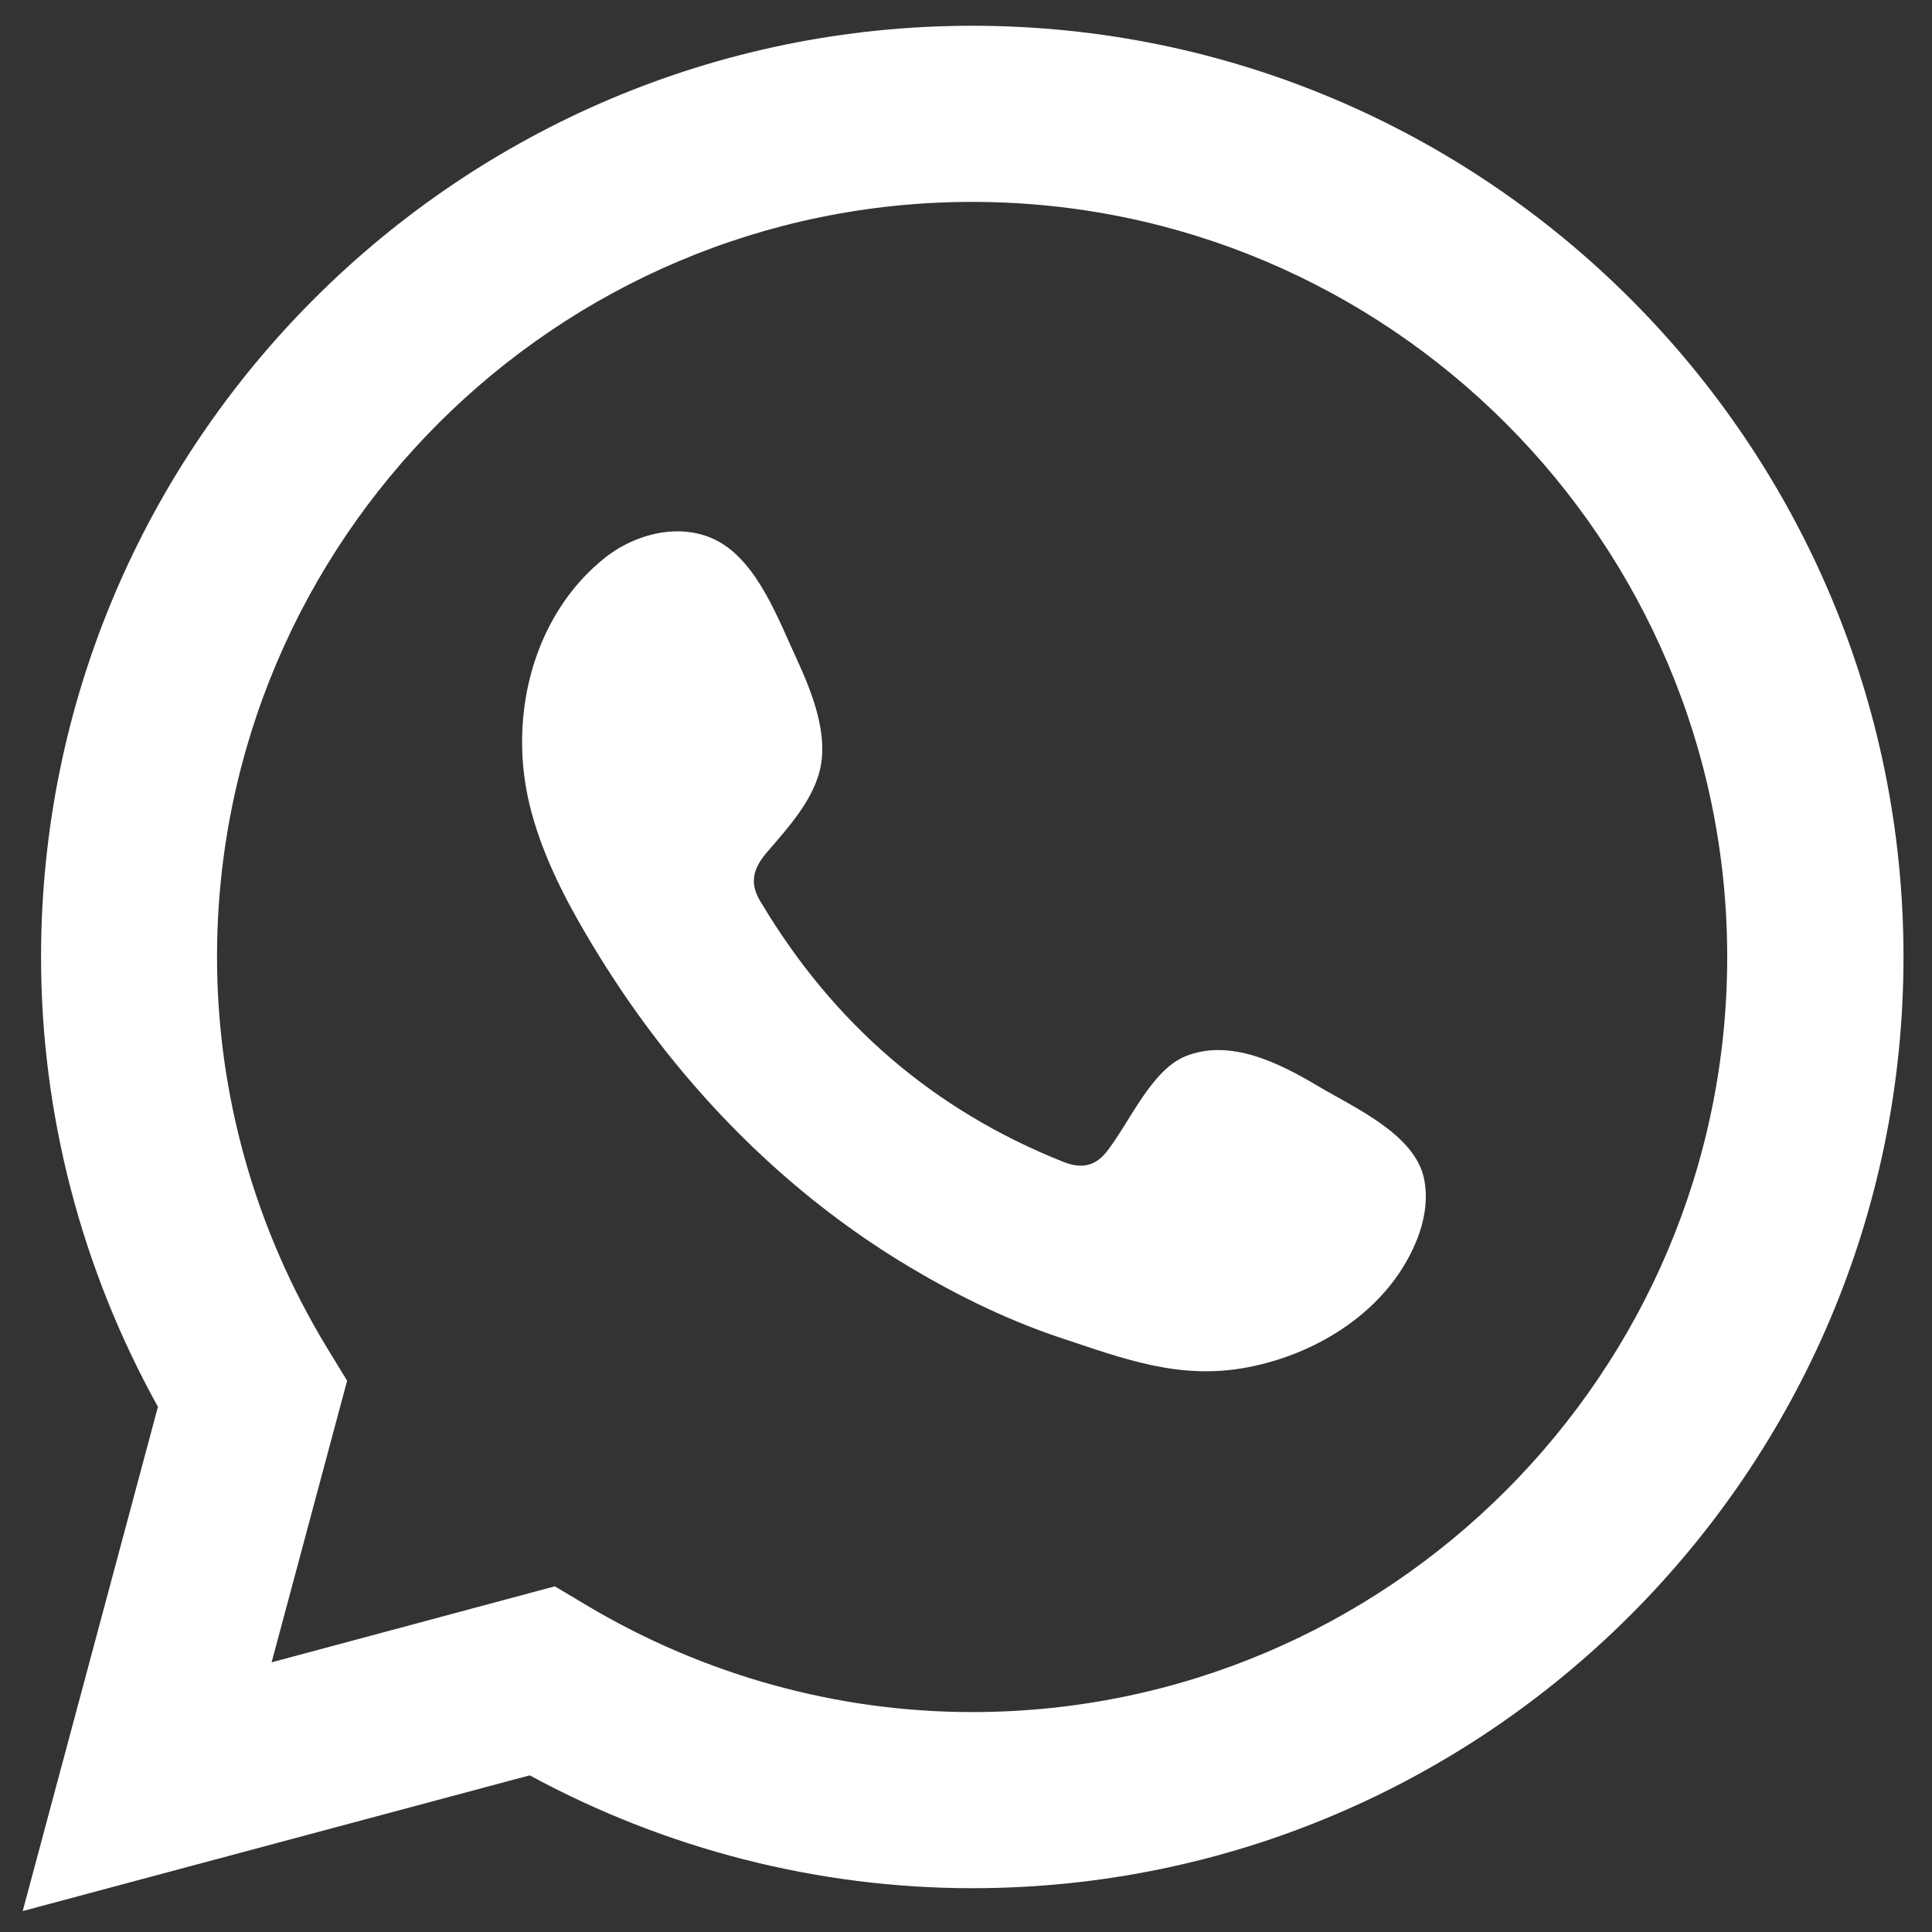
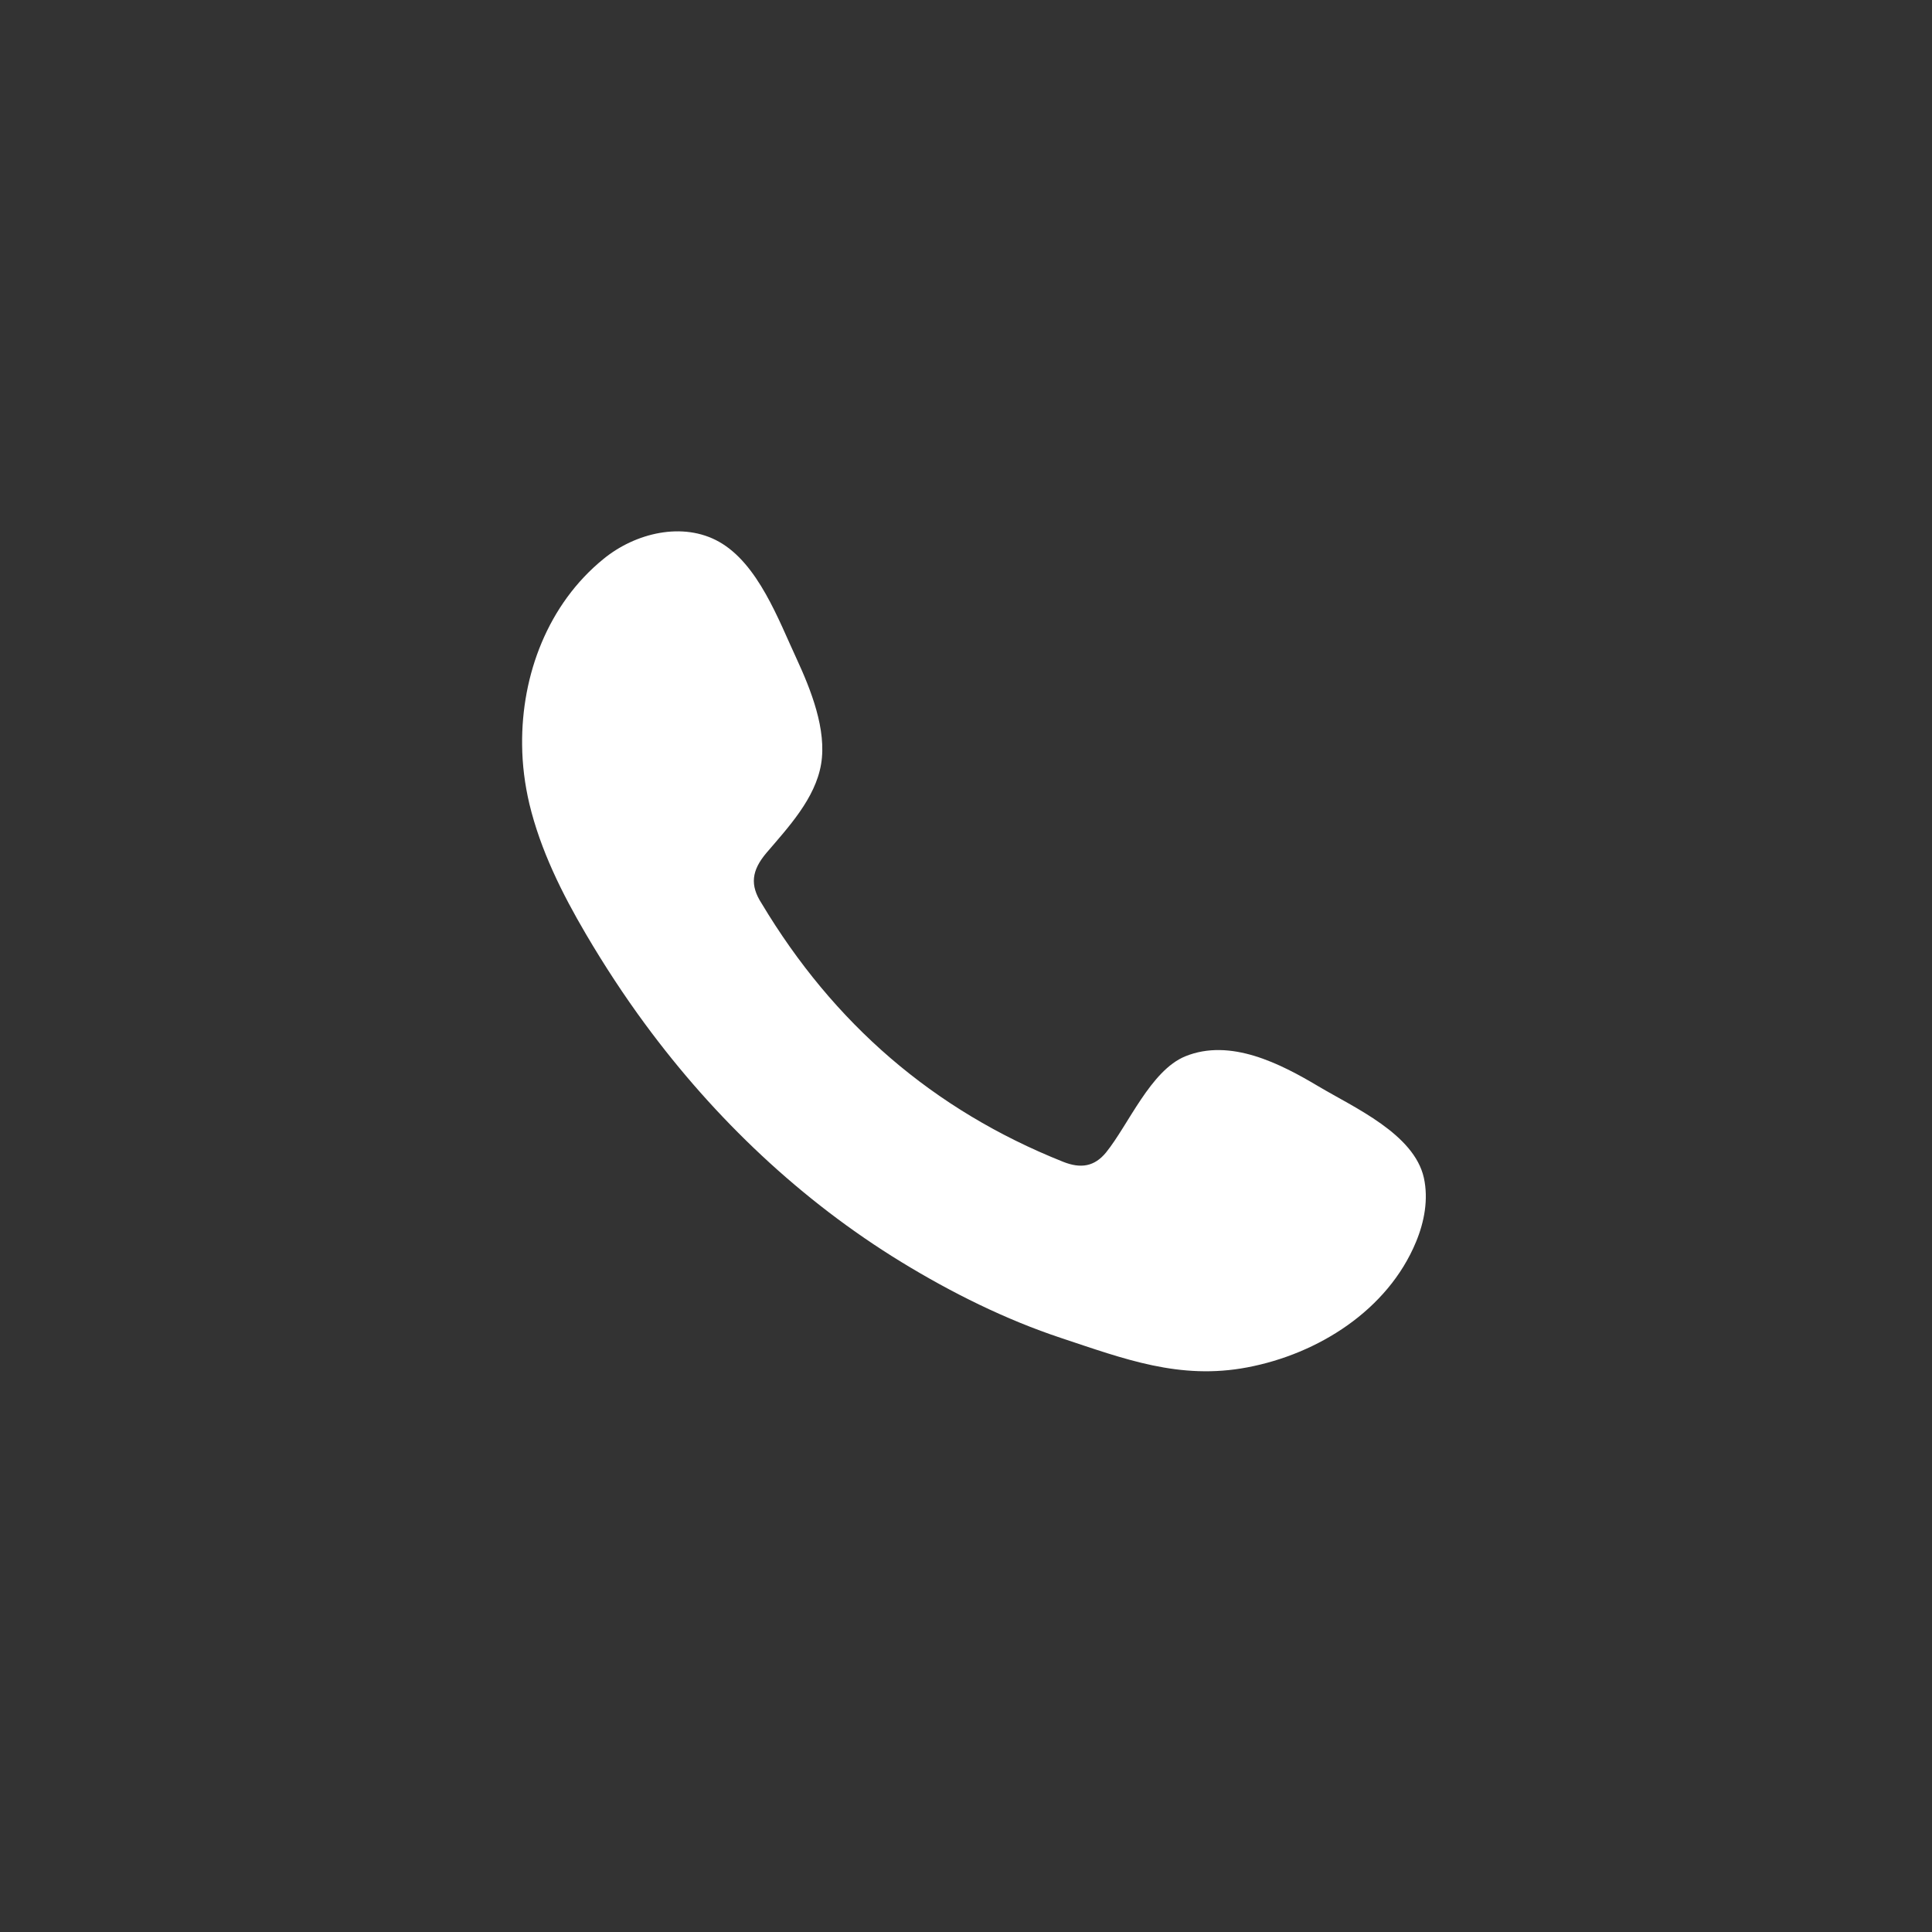
<svg xmlns="http://www.w3.org/2000/svg" version="1.1" id="Layer_1" x="0px" y="0px" viewBox="0 0 1200 1200" style="enable-background:new 0 0 1200 1200;" xml:space="preserve">
  <rect x="0" y="0" width="1200" height="1200" fill="#333333" stroke="none" />
  <style type="text/css">
	.st0{fill:#FFFFFF;}
	.st1{fill-rule:evenodd;clip-rule:evenodd;fill:#FFFFFF;}
</style>
-   <path class="st0" d="M14.1,1187l84-313.2C50.5,788,25.5,691.9,25.5,594.4C25.5,275.5,285,16,603.9,16  c318.9,0,578.4,259.5,578.4,578.4c0,318.9-259.5,578.4-578.4,578.4c-95.7,0-190.3-24.2-274.9-70.1L14.1,1187z M344.6,985.3  l19.8,11.8c72.8,43.4,155.6,66.3,239.4,66.3c258.6,0,469-210.4,469-469s-210.4-469-469-469c-258.6,0-469,210.4-469,469  c0,85.4,23.7,169.5,68.6,243.2l12.2,20l-46.9,174.9L344.6,985.3z" />
  <path class="st1" d="M819,674.8c-23.8-14.2-54.8-30.1-82.8-18.7c-21.5,8.8-35.3,42.5-49.2,59.7c-7.2,8.8-15.7,10.2-26.7,5.8  c-80.8-32.2-142.7-86.1-187.2-160.4c-7.5-11.5-6.2-20.6,2.9-31.4c13.5-15.8,30.4-33.8,34-55.2c3.6-21.4-6.4-46.3-15.2-65.4  c-11.3-24.3-23.9-59-48.2-72.7c-22.4-12.6-51.9-5.6-71.8,10.7c-34.4,28-51,71.9-50.5,115.5c0.1,12.4,1.7,24.7,4.5,36.6  c6.9,28.7,20.2,55.5,35.2,81c11.3,19.2,23.5,37.9,36.7,55.8c43.2,58.7,96.9,109.7,159.2,147.8c31.1,19,64.6,35.7,99.3,47.2  c38.9,12.9,73.5,26.2,115.5,18.2c44-8.3,87.3-35.6,104.8-77.9c5.2-12.5,7.8-26.5,4.9-39.8C878.3,704.3,841.2,688,819,674.8z" />
</svg>